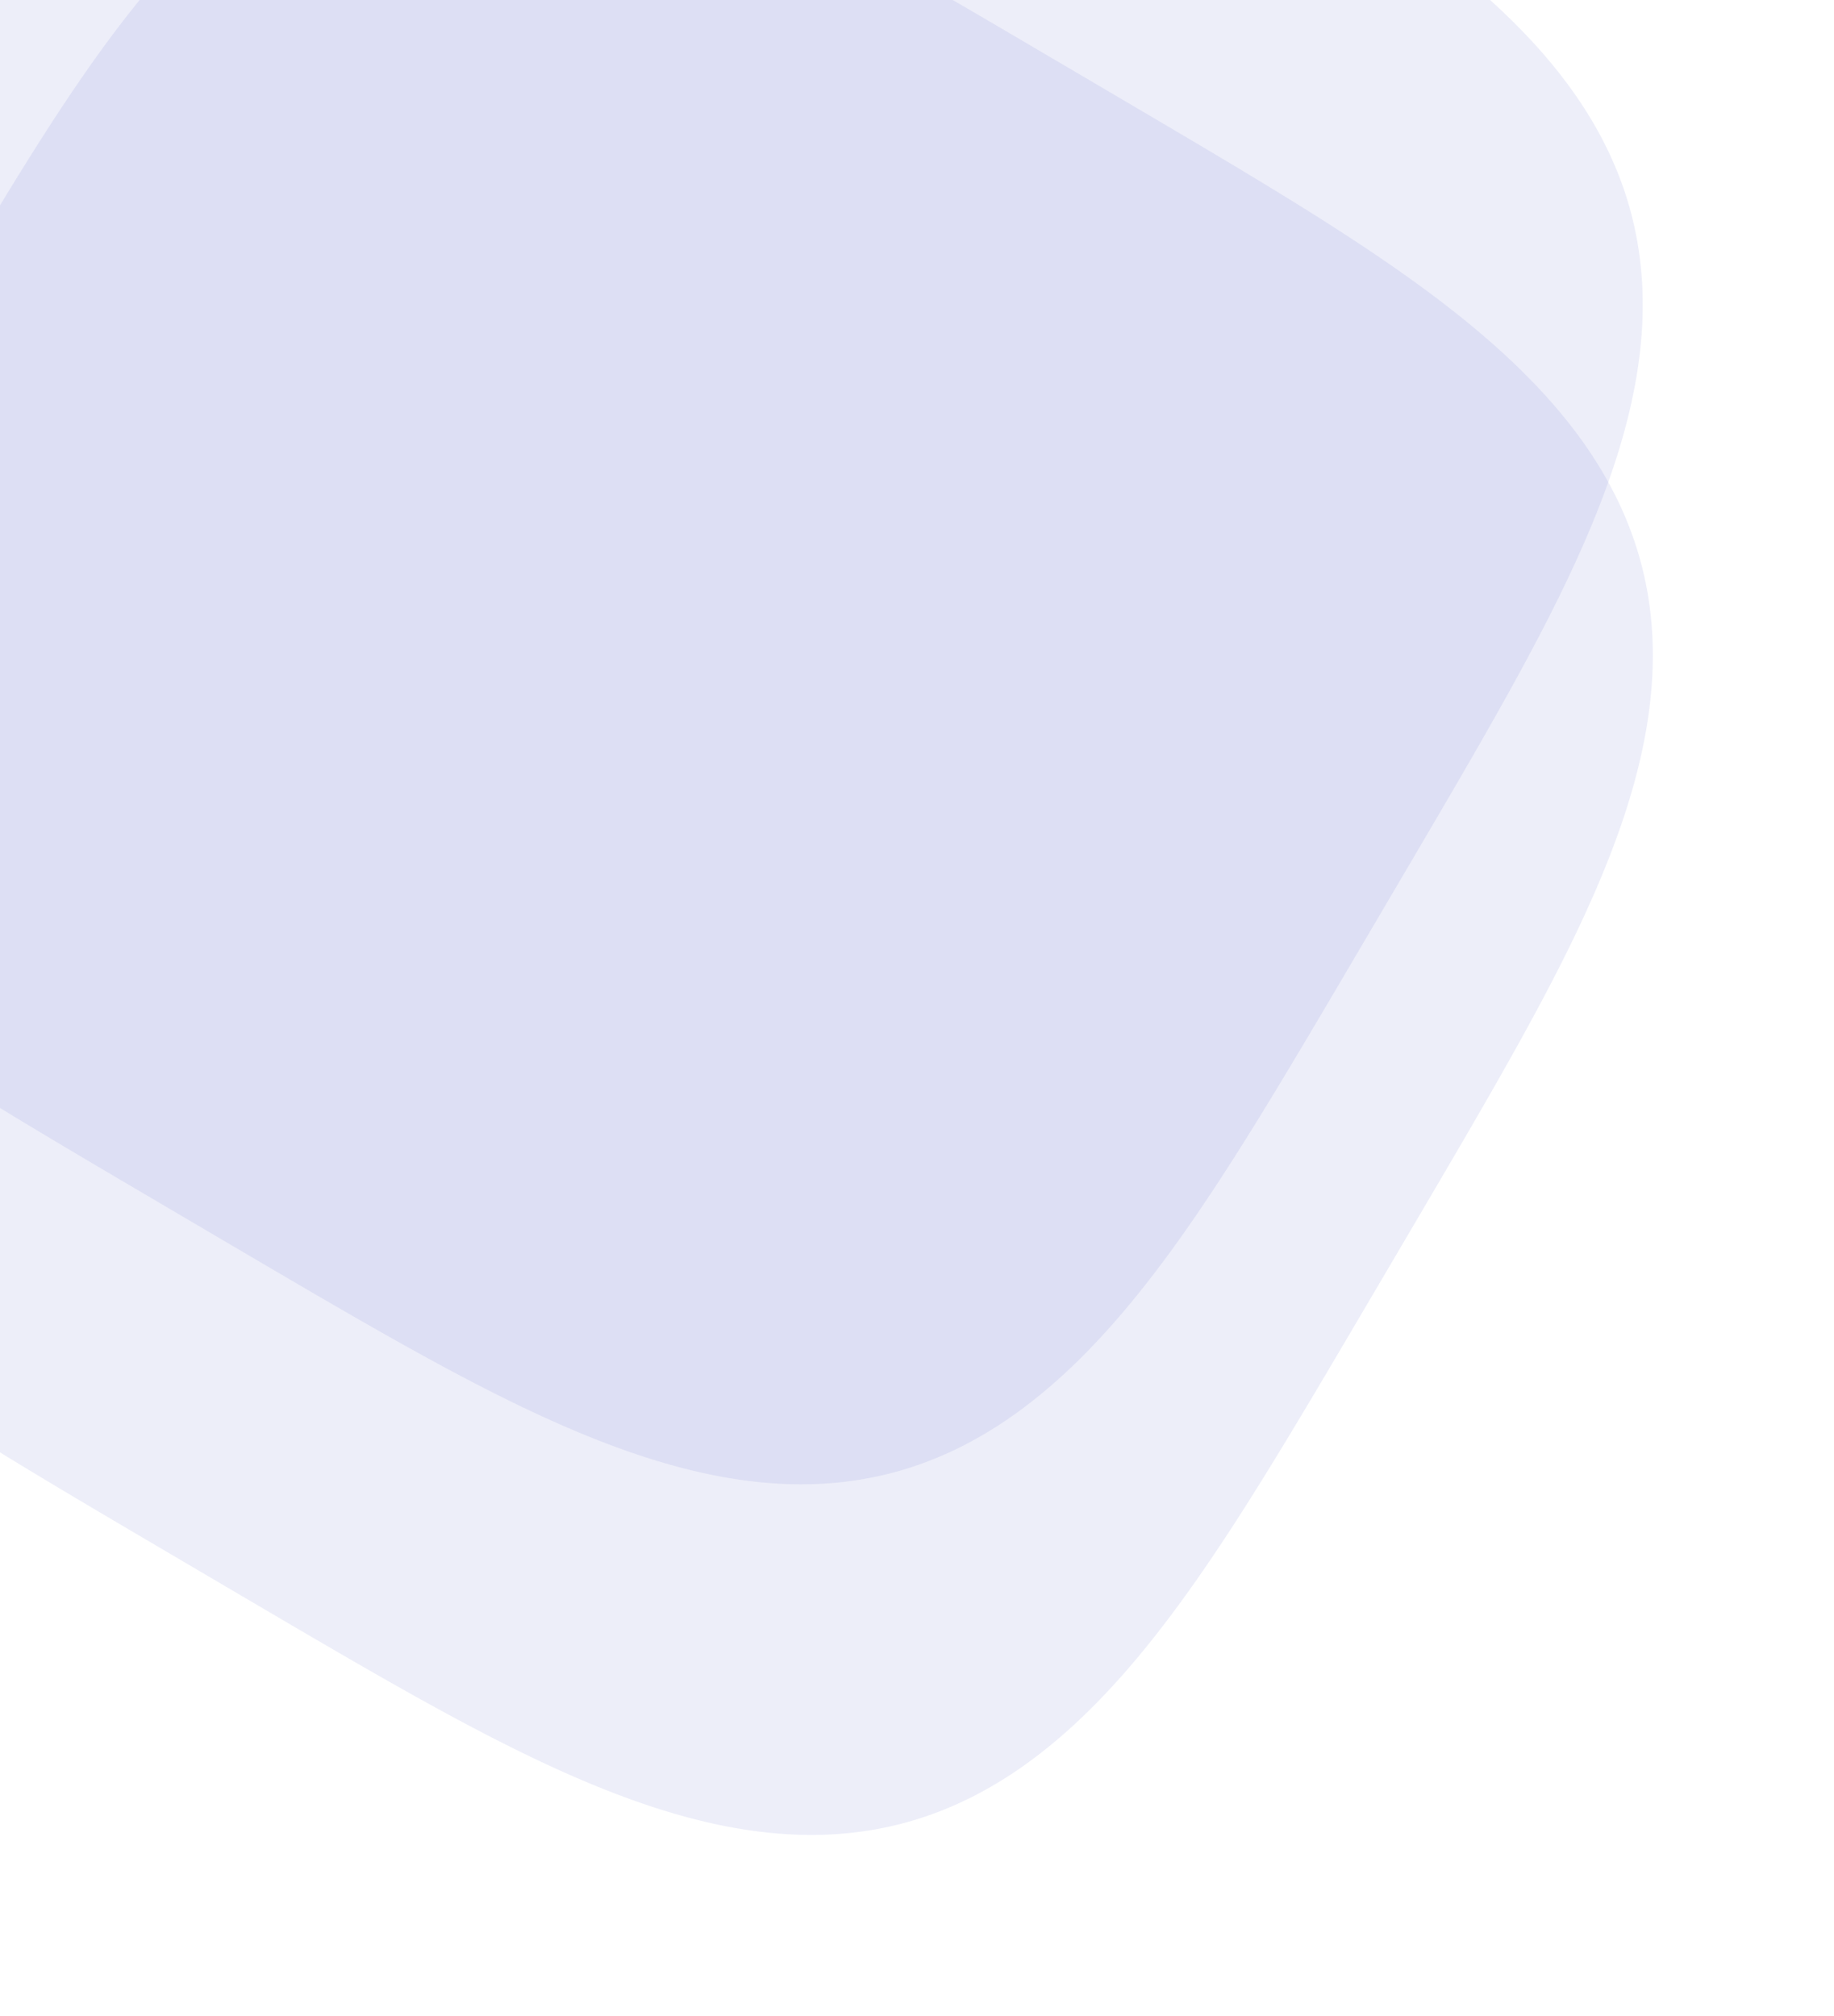
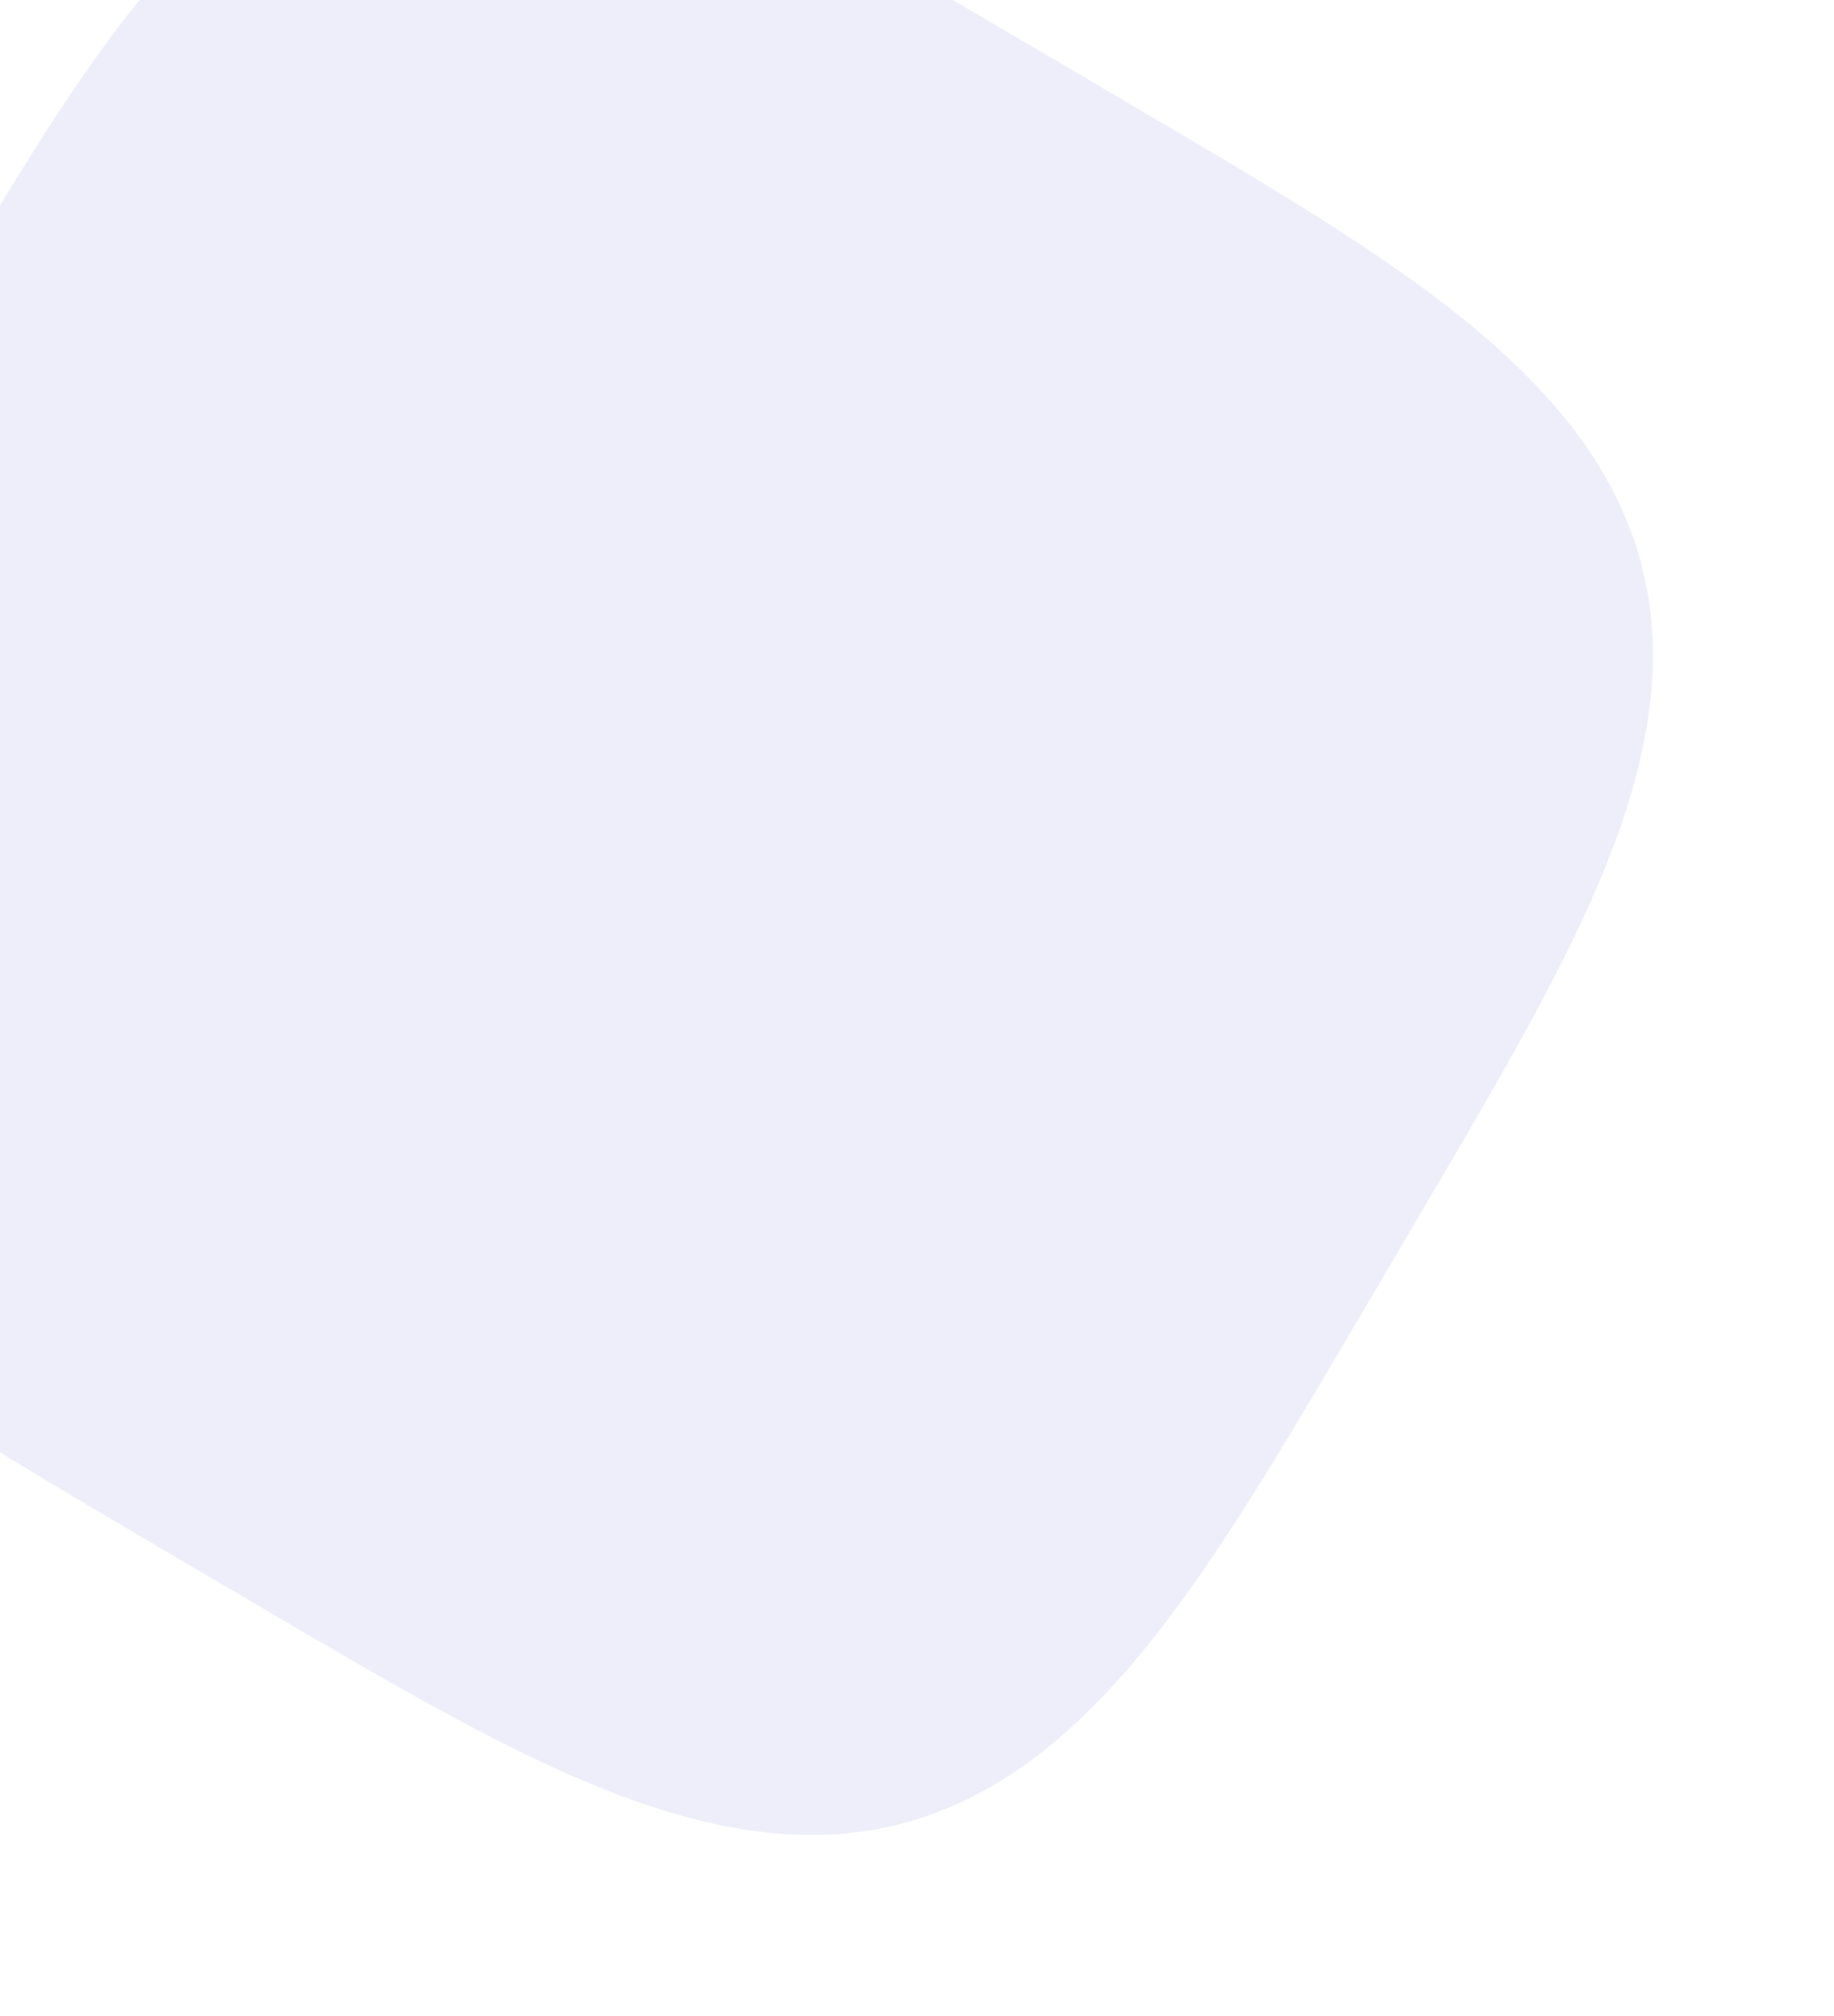
<svg xmlns="http://www.w3.org/2000/svg" width="544" height="598" viewBox="0 0 544 598" fill="none">
-   <path fill-rule="evenodd" clip-rule="evenodd" d="M409.455 271.055L396.394 293.246L390.971 302.429L386.795 309.466L383.259 315.387L380.13 320.593L377.286 325.288L374.656 329.594L372.194 333.59L369.866 337.331L367.65 340.857L365.528 344.198L363.485 347.378L361.512 350.416L359.598 353.326L357.738 356.12L355.924 358.81L354.151 361.403L352.416 363.908L350.714 366.33L349.042 368.676L347.397 370.95L345.777 373.157L344.179 375.3L342.601 377.382L341.042 379.408L339.499 381.378L337.973 383.297L336.46 385.166L334.96 386.988L333.472 388.763L331.994 390.494L330.526 392.182L329.068 393.829L327.617 395.436L326.174 397.005L324.737 398.535L323.307 400.029L321.882 401.488L320.462 402.912L319.046 404.301L317.634 405.658L316.226 406.982L314.82 408.275L313.417 409.536L312.016 410.767L310.617 411.968L309.219 413.14L307.823 414.283L306.427 415.397L305.032 416.484L303.636 417.542L302.241 418.574L300.845 419.579L299.449 420.557L298.051 421.509L296.653 422.435L295.253 423.336L293.851 424.211L292.447 425.062L291.042 425.887L289.634 426.688L288.224 427.465L286.811 428.217L285.395 428.946L283.975 429.65L282.553 430.331L281.127 430.989L279.698 431.623L278.264 432.235L276.827 432.823L275.385 433.388L273.939 433.93L272.489 434.45L271.033 434.947L269.573 435.422L268.107 435.874L266.637 436.304L265.16 436.711L263.679 437.096L262.191 437.459L260.697 437.8L259.197 438.119L257.691 438.415L256.178 438.69L254.658 438.942L253.131 439.173L251.597 439.381L250.055 439.567L248.506 439.731L246.949 439.873L245.384 439.993L243.811 440.09L242.229 440.166L240.638 440.219L239.038 440.25L237.428 440.258L235.81 440.244L234.181 440.207L232.542 440.148L230.892 440.066L229.232 439.96L227.56 439.832L225.877 439.681L224.182 439.507L222.475 439.309L220.755 439.087L219.022 438.841L217.276 438.572L215.516 438.278L213.741 437.96L211.951 437.617L210.146 437.249L208.325 436.856L206.487 436.437L204.632 435.992L202.759 435.521L200.867 435.024L198.956 434.499L197.025 433.947L195.072 433.367L193.098 432.759L191.1 432.121L189.079 431.454L187.032 430.757L184.959 430.029L182.858 429.269L180.728 428.476L178.567 427.651L176.374 426.79L174.147 425.895L171.883 424.963L169.58 423.993L167.237 422.983L164.849 421.933L162.415 420.84L159.931 419.702L157.393 418.518L154.797 417.284L152.137 415.998L149.409 414.657L146.606 413.256L143.721 411.792L140.744 410.26L137.667 408.653L134.475 406.964L131.156 405.184L127.69 403.304L124.054 401.309L120.22 399.181L116.147 396.899L111.782 394.43L107.049 391.729L101.83 388.728L95.93 385.311L88.972 381.257L80.017 376.013L63.215 366.139L35.661 349.926L26.207 344.343L19.053 340.099L13.061 336.524L7.807 333.368L3.077 330.504L-1.257 327.859L-5.275 325.385L-9.035 323.047L-12.577 320.823L-15.932 318.694L-19.124 316.645L-22.173 314.667L-25.092 312.749L-27.895 310.884L-30.593 309.066L-33.194 307.291L-35.705 305.553L-38.134 303.848L-40.486 302.174L-42.765 300.527L-44.977 298.905L-47.125 297.305L-49.212 295.726L-51.242 294.165L-53.217 292.622L-55.14 291.094L-57.013 289.58L-58.838 288.079L-60.617 286.59L-62.351 285.111L-64.043 283.643L-65.693 282.183L-67.303 280.732L-68.875 279.288L-70.409 277.851L-71.906 276.42L-73.367 274.995L-74.793 273.575L-76.186 272.158L-77.545 270.746L-78.872 269.337L-80.167 267.932L-81.431 266.529L-82.664 265.128L-83.868 263.728L-85.042 262.331L-86.187 260.934L-87.303 259.538L-88.392 258.143L-89.453 256.747L-90.487 255.352L-91.493 253.956L-92.474 252.56L-93.428 251.162L-94.356 249.764L-95.259 248.364L-96.136 246.963L-96.989 245.559L-97.816 244.154L-98.619 242.746L-99.397 241.336L-100.152 239.923L-100.882 238.507L-101.589 237.088L-102.272 235.666L-102.931 234.241L-103.568 232.812L-104.181 231.378L-104.771 229.941L-105.338 228.5L-105.882 227.054L-106.403 225.604L-106.902 224.149L-107.379 222.689L-107.833 221.224L-108.264 219.754L-108.673 218.278L-109.06 216.797L-109.425 215.309L-109.767 213.816L-110.088 212.317L-110.386 210.811L-110.662 209.298L-110.917 207.779L-111.149 206.253L-111.359 204.719L-111.547 203.178L-111.712 201.63L-111.856 200.073L-111.978 198.509L-112.077 196.936L-112.154 195.355L-112.209 193.765L-112.242 192.165L-112.252 190.557L-112.239 188.939L-112.205 187.311L-112.147 185.673L-112.067 184.024L-111.963 182.364L-111.837 180.694L-111.688 179.012L-111.515 177.318L-111.319 175.611L-111.099 173.893L-110.855 172.161L-110.588 170.416L-110.296 168.656L-109.98 166.883L-109.639 165.094L-109.273 163.29L-108.882 161.47L-108.465 159.634L-108.022 157.78L-107.554 155.909L-107.058 154.018L-106.536 152.109L-105.986 150.179L-105.408 148.228L-104.802 146.256L-104.167 144.26L-103.502 142.241L-102.807 140.196L-102.081 138.125L-101.324 136.026L-100.534 133.899L-99.711 131.74L-98.854 129.55L-97.961 127.325L-97.032 125.064L-96.065 122.765L-95.059 120.425L-94.012 118.041L-92.922 115.611L-91.788 113.131L-90.608 110.597L-89.378 108.005L-88.096 105.351L-86.759 102.629L-85.364 99.832L-83.905 96.954L-82.378 93.985L-80.777 90.915L-79.095 87.734L-77.323 84.425L-75.451 80.972L-73.466 77.35L-71.35 73.533L-69.081 69.481L-66.628 65.142L-63.948 60.441L-60.974 55.267L-57.596 49.431L-53.606 42.58L-48.497 33.853L-39.658 18.809L-22.474 -10.397L-16.718 -20.15L-12.401 -27.428L-8.784 -33.493L-5.6 -38.796L-2.717 -43.562L-0.057 -47.924L2.43 -51.965L4.777 -55.744L7.01 -59.302L9.146 -62.672L11.201 -65.876L13.185 -68.935L15.107 -71.864L16.976 -74.676L18.797 -77.382L20.576 -79.99L22.317 -82.508L24.024 -84.944L25.7 -87.301L27.349 -89.587L28.973 -91.803L30.575 -93.956L32.156 -96.048L33.718 -98.083L35.263 -100.062L36.792 -101.989L38.307 -103.866L39.809 -105.695L41.299 -107.477L42.778 -109.215L44.247 -110.91L45.707 -112.564L47.159 -114.177L48.603 -115.751L50.041 -117.288L51.472 -118.788L52.898 -120.252L54.319 -121.681L55.735 -123.076L57.148 -124.438L58.557 -125.768L59.963 -127.065L61.366 -128.331L62.767 -129.567L64.167 -130.773L65.565 -131.949L66.961 -133.097L68.357 -134.216L69.753 -135.306L71.148 -136.37L72.543 -137.405L73.939 -138.414L75.335 -139.397L76.733 -140.353L78.131 -141.283L79.531 -142.188L80.932 -143.067L82.335 -143.922L83.741 -144.751L85.148 -145.556L86.558 -146.337L87.971 -147.093L89.386 -147.825L90.805 -148.534L92.227 -149.219L93.652 -149.88L95.081 -150.518L96.514 -151.133L97.951 -151.725L99.391 -152.294L100.837 -152.84L102.287 -153.363L103.741 -153.864L105.201 -154.342L106.665 -154.797L108.135 -155.231L109.611 -155.642L111.092 -156.03L112.578 -156.397L114.071 -156.741L115.57 -157.063L117.075 -157.364L118.587 -157.642L120.106 -157.897L121.632 -158.131L123.165 -158.343L124.705 -158.533L126.253 -158.7L127.809 -158.846L129.373 -158.969L130.945 -159.07L132.525 -159.149L134.115 -159.206L135.713 -159.24L137.321 -159.252L138.938 -159.242L140.566 -159.208L142.203 -159.153L143.851 -159.074L145.51 -158.973L147.179 -158.848L148.86 -158.701L150.553 -158.53L152.259 -158.336L153.976 -158.118L155.707 -157.876L157.451 -157.61L159.209 -157.32L160.982 -157.006L162.769 -156.667L164.572 -156.303L166.39 -155.914L168.226 -155.499L170.078 -155.059L171.948 -154.592L173.837 -154.099L175.745 -153.579L177.673 -153.031L179.622 -152.455L181.593 -151.851L183.586 -151.219L185.604 -150.556L187.647 -149.864L189.715 -149.141L191.812 -148.386L193.937 -147.599L196.093 -146.778L198.281 -145.924L200.503 -145.034L202.761 -144.108L205.057 -143.144L207.394 -142.141L209.774 -141.097L212.2 -140.011L214.676 -138.881L217.206 -137.704L219.792 -136.478L222.441 -135.201L225.158 -133.868L227.949 -132.477L230.821 -131.024L233.782 -129.503L236.843 -127.908L240.015 -126.232L243.313 -124.468L246.754 -122.605L250.361 -120.629L254.161 -118.524L258.193 -116.268L262.507 -113.831L267.175 -111.171L272.306 -108.224L278.08 -104.884L284.829 -100.955L293.346 -95.971L307.206 -87.829L337.416 -70.056L347.498 -64.107L354.908 -59.715L361.048 -56.055L366.402 -52.842L371.205 -49.938L375.596 -47.262L379.66 -44.763L383.458 -42.405L387.033 -40.164L390.416 -38.021L393.633 -35.961L396.703 -33.971L399.642 -32.044L402.463 -30.172L405.176 -28.347L407.792 -26.565L410.317 -24.821L412.759 -23.111L415.123 -21.433L417.413 -19.781L419.636 -18.155L421.793 -16.552L423.89 -14.97L425.929 -13.406L427.913 -11.86L429.844 -10.33L431.724 -8.814L433.557 -7.311L435.343 -5.82L437.084 -4.34L438.783 -2.87L440.44 -1.409L442.056 0.043L443.634 1.488L445.173 2.926L446.676 4.358L448.143 5.784L449.575 7.206L450.973 8.622L452.337 10.035L453.669 11.444L454.969 12.851L456.238 14.254L457.476 15.655L458.684 17.055L459.863 18.453L461.013 19.85L462.134 21.246L463.227 22.641L464.292 24.037L465.33 25.432L466.341 26.828L467.326 28.224L468.284 29.621L469.217 31.019L470.123 32.419L471.005 33.82L471.861 35.223L472.692 36.628L473.499 38.036L474.282 39.445L475.04 40.858L475.774 42.273L476.484 43.691L477.171 45.113L477.834 46.538L478.474 47.967L479.091 49.399L479.685 50.836L480.255 52.276L480.803 53.721L481.328 55.171L481.831 56.625L482.311 58.084L482.768 59.548L483.203 61.018L483.616 62.492L484.007 63.973L484.375 65.459L484.721 66.952L485.045 68.45L485.347 69.955L485.626 71.466L485.884 72.985L486.12 74.51L486.333 76.042L486.525 77.582L486.694 79.129L486.841 80.684L486.966 82.247L487.069 83.819L487.15 85.399L487.208 86.987L487.245 88.585L487.258 90.192L487.249 91.809L487.218 93.435L487.164 95.072L487.087 96.719L486.988 98.377L486.865 100.046L486.72 101.726L486.551 103.418L486.358 105.122L486.142 106.839L485.902 108.568L485.639 110.312L485.351 112.069L485.038 113.84L484.701 115.626L484.339 117.427L483.952 119.245L483.54 121.078L483.101 122.929L482.636 124.798L482.145 126.685L481.627 128.592L481.082 130.518L480.508 132.466L479.907 134.435L479.276 136.426L478.616 138.442L477.926 140.483L477.206 142.549L476.453 144.643L475.669 146.766L474.851 148.92L473.999 151.105L473.112 153.324L472.189 155.579L471.228 157.872L470.228 160.206L469.188 162.582L468.105 165.005L466.978 167.477L465.805 170.002L464.584 172.584L463.31 175.228L461.983 177.939L460.597 180.723L459.148 183.588L457.633 186.542L456.044 189.595L454.375 192.757L452.618 196.045L450.763 199.474L448.797 203.067L446.703 206.851L444.46 210.862L442.039 215.152L439.399 219.788L436.477 224.877L433.174 230.59L429.303 237.243L424.436 245.563L416.823 258.528L409.455 271.055Z" fill="#4951C2" fill-opacity="0.1" />
  <g filter="url(#filter0_f_35_61)">
    <path fill-rule="evenodd" clip-rule="evenodd" d="M412.458 375.058L399.398 397.249L393.974 406.432L389.798 413.468L386.263 419.39L383.133 424.596L380.29 429.291L377.66 433.597L375.197 437.593L372.87 441.334L370.654 444.86L368.531 448.201L366.489 451.381L364.515 454.419L362.602 457.328L360.741 460.123L358.927 462.812L357.155 465.406L355.419 467.911L353.717 470.333L352.045 472.679L350.4 474.953L348.78 477.16L347.182 479.302L345.604 481.385L344.045 483.41L342.503 485.381L340.976 487.3L339.463 489.169L337.963 490.99L336.475 492.766L334.997 494.497L333.53 496.185L332.071 497.832L330.62 499.439L329.177 501.008L327.741 502.538L326.31 504.032L324.885 505.491L323.465 506.914L322.049 508.304L320.637 509.661L319.229 510.985L317.823 512.278L316.42 513.539L315.019 514.77L313.62 515.971L312.223 517.143L310.826 518.286L309.43 519.4L308.035 520.487L306.64 521.545L305.244 522.577L303.848 523.582L302.452 524.56L301.055 525.512L299.656 526.438L298.256 527.339L296.854 528.214L295.451 529.064L294.045 529.89L292.637 530.691L291.227 531.468L289.814 532.22L288.398 532.949L286.979 533.653L285.556 534.334L284.13 534.992L282.701 535.626L281.268 536.238L279.83 536.826L278.388 537.391L276.942 537.933L275.492 538.453L274.036 538.95L272.576 539.425L271.111 539.877L269.64 540.307L268.164 540.714L266.682 541.099L265.194 541.462L263.7 541.803L262.2 542.122L260.694 542.418L259.181 542.693L257.661 542.945L256.134 543.175L254.6 543.384L253.059 543.57L251.51 543.734L249.953 543.876L248.387 543.996L246.814 544.093L245.232 544.169L243.641 544.222L242.041 544.253L240.432 544.261L238.813 544.247L237.184 544.21L235.545 544.151L233.895 544.068L232.235 543.963L230.564 543.835L228.88 543.684L227.186 543.51L225.478 543.311L223.759 543.09L222.026 542.844L220.279 542.575L218.519 542.281L216.744 541.963L214.955 541.62L213.149 541.252L211.328 540.859L209.49 540.44L207.635 539.995L205.762 539.524L203.87 539.027L201.959 538.502L200.028 537.95L198.076 537.37L196.101 536.762L194.104 536.124L192.082 535.457L190.036 534.76L187.962 534.032L185.862 533.272L183.731 532.479L181.571 531.653L179.377 530.793L177.15 529.898L174.886 528.966L172.583 527.996L170.24 526.986L167.853 525.936L165.419 524.843L162.934 523.705L160.396 522.521L157.8 521.287L155.14 520.001L152.412 518.66L149.609 517.259L146.724 515.795L143.747 514.263L140.67 512.655L137.479 510.967L134.159 509.187L130.693 507.307L127.058 505.312L123.223 503.184L119.15 500.902L114.785 498.433L110.052 495.732L104.833 492.731L98.933 489.314L91.975 485.26L83.02 480.016L66.218 470.142L38.665 453.929L29.21 448.346L22.056 444.102L16.064 440.527L10.811 437.37L6.08 434.507L1.747 431.862L-2.272 429.387L-6.032 427.05L-9.574 424.826L-12.929 422.697L-16.121 420.648L-19.169 418.669L-22.089 416.751L-24.892 414.887L-27.589 413.069L-30.19 411.294L-32.702 409.556L-35.131 407.851L-37.482 406.177L-39.762 404.53L-41.974 402.908L-44.122 401.308L-46.209 399.729L-48.239 398.168L-50.214 396.625L-52.137 395.096L-54.01 393.583L-55.835 392.082L-57.614 390.593L-59.348 389.114L-61.04 387.646L-62.69 386.186L-64.3 384.735L-65.871 383.291L-67.405 381.854L-68.902 380.423L-70.363 378.998L-71.79 377.577L-73.182 376.161L-74.542 374.749L-75.868 373.34L-77.163 371.935L-78.427 370.531L-79.661 369.13L-80.864 367.731L-82.038 366.333L-83.183 364.937L-84.3 363.541L-85.389 362.146L-86.45 360.75L-87.483 359.355L-88.49 357.959L-89.47 356.563L-90.424 355.165L-91.353 353.767L-92.255 352.367L-93.133 350.965L-93.985 349.562L-94.813 348.157L-95.616 346.749L-96.394 345.339L-97.148 343.926L-97.879 342.51L-98.585 341.091L-99.269 339.669L-99.928 338.244L-100.564 336.814L-101.177 335.381L-101.767 333.944L-102.334 332.503L-102.879 331.057L-103.4 329.607L-103.899 328.152L-104.375 326.692L-104.829 325.227L-105.261 323.757L-105.67 322.281L-106.057 320.8L-106.422 319.312L-106.764 317.819L-107.085 316.32L-107.383 314.814L-107.659 313.301L-107.913 311.782L-108.145 310.256L-108.355 308.722L-108.543 307.181L-108.709 305.633L-108.853 304.076L-108.974 302.512L-109.074 300.939L-109.151 299.358L-109.206 297.768L-109.238 296.168L-109.249 294.56L-109.236 292.942L-109.201 291.314L-109.144 289.675L-109.063 288.027L-108.96 286.367L-108.834 284.697L-108.684 283.014L-108.512 281.321L-108.316 279.614L-108.096 277.896L-107.852 276.164L-107.585 274.418L-107.293 272.659L-106.976 270.886L-106.635 269.097L-106.27 267.293L-105.878 265.473L-105.462 263.637L-105.019 261.783L-104.55 259.912L-104.055 258.021L-103.532 256.112L-102.983 254.182L-102.405 252.231L-101.799 250.259L-101.163 248.263L-100.499 246.244L-99.804 244.199L-99.078 242.128L-98.321 240.029L-97.531 237.902L-96.708 235.743L-95.85 233.553L-94.958 231.328L-94.029 229.067L-93.062 226.768L-92.055 224.428L-91.008 222.044L-89.919 219.614L-88.785 217.134L-87.604 214.6L-86.375 212.008L-85.093 209.354L-83.756 206.632L-82.36 203.835L-80.902 200.956L-79.375 197.988L-77.774 194.918L-76.092 191.737L-74.32 188.428L-72.448 184.975L-70.462 181.353L-68.346 177.536L-66.077 173.484L-63.624 169.144L-60.944 164.444L-57.97 159.27L-54.593 153.434L-50.602 146.583L-45.494 137.856L-36.655 122.812L-19.471 93.606L-13.714 83.853L-9.398 76.574L-5.781 70.51L-2.597 65.207L0.286 60.441L2.947 56.079L5.433 52.038L7.781 48.259L10.013 44.701L12.15 41.331L14.204 38.127L16.188 35.068L18.11 32.139L19.979 29.327L21.8 26.621L23.579 24.013L25.32 21.494L27.027 19.059L28.704 16.702L30.353 14.416L31.977 12.199L33.578 10.047L35.159 7.955L36.721 5.92L38.266 3.941L39.795 2.014L41.31 0.137L42.812 -1.692L44.302 -3.474L45.781 -5.212L47.25 -6.907L48.71 -8.561L50.162 -10.174L51.607 -11.748L53.044 -13.285L54.475 -14.785L55.901 -16.249L57.322 -17.678L58.739 -19.073L60.151 -20.435L61.56 -21.765L62.966 -23.062L64.37 -24.329L65.771 -25.564L67.17 -26.77L68.568 -27.947L69.965 -29.094L71.361 -30.213L72.756 -31.303L74.151 -32.367L75.547 -33.403L76.942 -34.411L78.339 -35.394L79.736 -36.35L81.134 -37.281L82.534 -38.185L83.936 -39.065L85.339 -39.919L86.744 -40.748L88.151 -41.553L89.561 -42.334L90.974 -43.09L92.39 -43.822L93.808 -44.531L95.23 -45.216L96.655 -45.877L98.084 -46.515L99.517 -47.13L100.954 -47.722L102.395 -48.291L103.84 -48.837L105.29 -49.36L106.745 -49.861L108.204 -50.339L109.669 -50.794L111.139 -51.228L112.614 -51.639L114.095 -52.028L115.582 -52.394L117.074 -52.738L118.573 -53.061L120.079 -53.361L121.591 -53.639L123.109 -53.895L124.635 -54.128L126.168 -54.34L127.708 -54.53L129.256 -54.697L130.812 -54.843L132.376 -54.966L133.948 -55.067L135.529 -55.146L137.118 -55.203L138.717 -55.237L140.324 -55.249L141.942 -55.239L143.569 -55.206L145.206 -55.15L146.854 -55.071L148.513 -54.97L150.183 -54.845L151.864 -54.698L153.557 -54.527L155.262 -54.333L156.98 -54.115L158.71 -53.873L160.455 -53.607L162.213 -53.318L163.985 -53.003L165.772 -52.664L167.575 -52.3L169.394 -51.911L171.229 -51.496L173.081 -51.056L174.951 -50.589L176.84 -50.096L178.748 -49.576L180.676 -49.028L182.625 -48.453L184.596 -47.849L186.59 -47.216L188.607 -46.553L190.65 -45.861L192.719 -45.138L194.815 -44.383L196.94 -43.596L199.096 -42.775L201.284 -41.921L203.506 -41.031L205.764 -40.105L208.06 -39.141L210.397 -38.138L212.777 -37.094L215.204 -36.008L217.68 -34.878L220.209 -33.701L222.796 -32.475L225.445 -31.198L228.161 -29.865L230.952 -28.474L233.824 -27.021L236.785 -25.5L239.846 -23.905L243.018 -22.23L246.316 -20.465L249.757 -18.602L253.364 -16.626L257.165 -14.521L261.197 -12.265L265.511 -9.828L270.179 -7.168L275.31 -4.221L281.083 -0.881L287.833 3.048L296.349 8.032L310.21 16.174L340.42 33.947L350.502 39.896L357.912 44.288L364.051 47.948L369.405 51.161L374.209 54.065L378.599 56.741L382.664 59.24L386.461 61.598L390.036 63.839L393.419 65.982L396.636 68.043L399.706 70.032L402.645 71.959L405.466 73.831L408.18 75.656L410.795 77.438L413.321 79.182L415.762 80.891L418.126 82.57L420.417 84.222L422.639 85.847L424.797 87.451L426.893 89.033L428.932 90.596L430.916 92.143L432.847 93.673L434.728 95.189L436.56 96.692L438.346 98.183L440.088 99.663L441.786 101.133L443.443 102.594L445.059 104.046L446.637 105.491L448.177 106.929L449.679 108.361L451.146 109.787L452.578 111.209L453.976 112.625L455.34 114.038L456.672 115.447L457.972 116.854L459.241 118.257L460.48 119.658L461.688 121.058L462.866 122.456L464.016 123.853L465.137 125.249L466.23 126.644L467.295 128.039L468.333 129.435L469.345 130.83L470.329 132.227L471.287 133.624L472.22 135.022L473.127 136.422L474.008 137.823L474.864 139.226L475.696 140.631L476.502 142.038L477.285 143.448L478.043 144.861L478.777 146.276L479.488 147.694L480.174 149.116L480.838 150.541L481.478 151.97L482.094 153.402L482.688 154.839L483.259 156.279L483.806 157.724L484.332 159.174L484.834 160.628L485.314 162.087L485.772 163.551L486.207 165.021L486.619 166.495L487.01 167.976L487.378 169.462L487.724 170.955L488.048 172.453L488.35 173.958L488.63 175.469L488.887 176.987L489.123 178.513L489.337 180.045L489.528 181.585L489.697 183.132L489.845 184.687L489.97 186.25L490.073 187.822L490.153 189.402L490.212 190.99L490.248 192.588L490.262 194.195L490.253 195.812L490.221 197.438L490.167 199.075L490.091 200.722L489.991 202.38L489.869 204.048L489.723 205.729L489.554 207.421L489.361 209.125L489.145 210.842L488.906 212.571L488.642 214.315L488.354 216.071L488.042 217.843L487.705 219.629L487.343 221.43L486.955 223.248L486.543 225.081L486.104 226.932L485.64 228.801L485.149 230.688L484.631 232.595L484.085 234.521L483.512 236.468L482.91 238.438L482.28 240.429L481.62 242.445L480.93 244.486L480.209 246.552L479.457 248.646L478.672 250.769L477.854 252.923L477.003 255.108L476.116 257.327L475.192 259.582L474.231 261.875L473.231 264.209L472.191 266.585L471.108 269.008L469.982 271.48L468.809 274.005L467.587 276.587L466.314 279.231L464.986 281.942L463.6 284.726L462.152 287.591L460.636 290.545L459.047 293.598L457.379 296.76L455.622 300.048L453.766 303.477L451.8 307.069L449.706 310.853L447.463 314.865L445.042 319.154L442.402 323.791L439.481 328.88L436.177 334.593L432.306 341.246L427.439 349.566L419.826 362.531L412.458 375.058Z" fill="#4951C2" fill-opacity="0.1" />
  </g>
  <defs>
    <filter id="filter0_f_35_61" x="-129.249" y="-75.249" width="639.51" height="639.51" filterUnits="userSpaceOnUse" color-interpolation-filters="sRGB">
      <feFlood flood-opacity="0" result="BackgroundImageFix" />
      <feBlend mode="normal" in="SourceGraphic" in2="BackgroundImageFix" result="shape" />
      <feGaussianBlur stdDeviation="10" result="effect1_foregroundBlur_35_61" />
    </filter>
  </defs>
</svg>